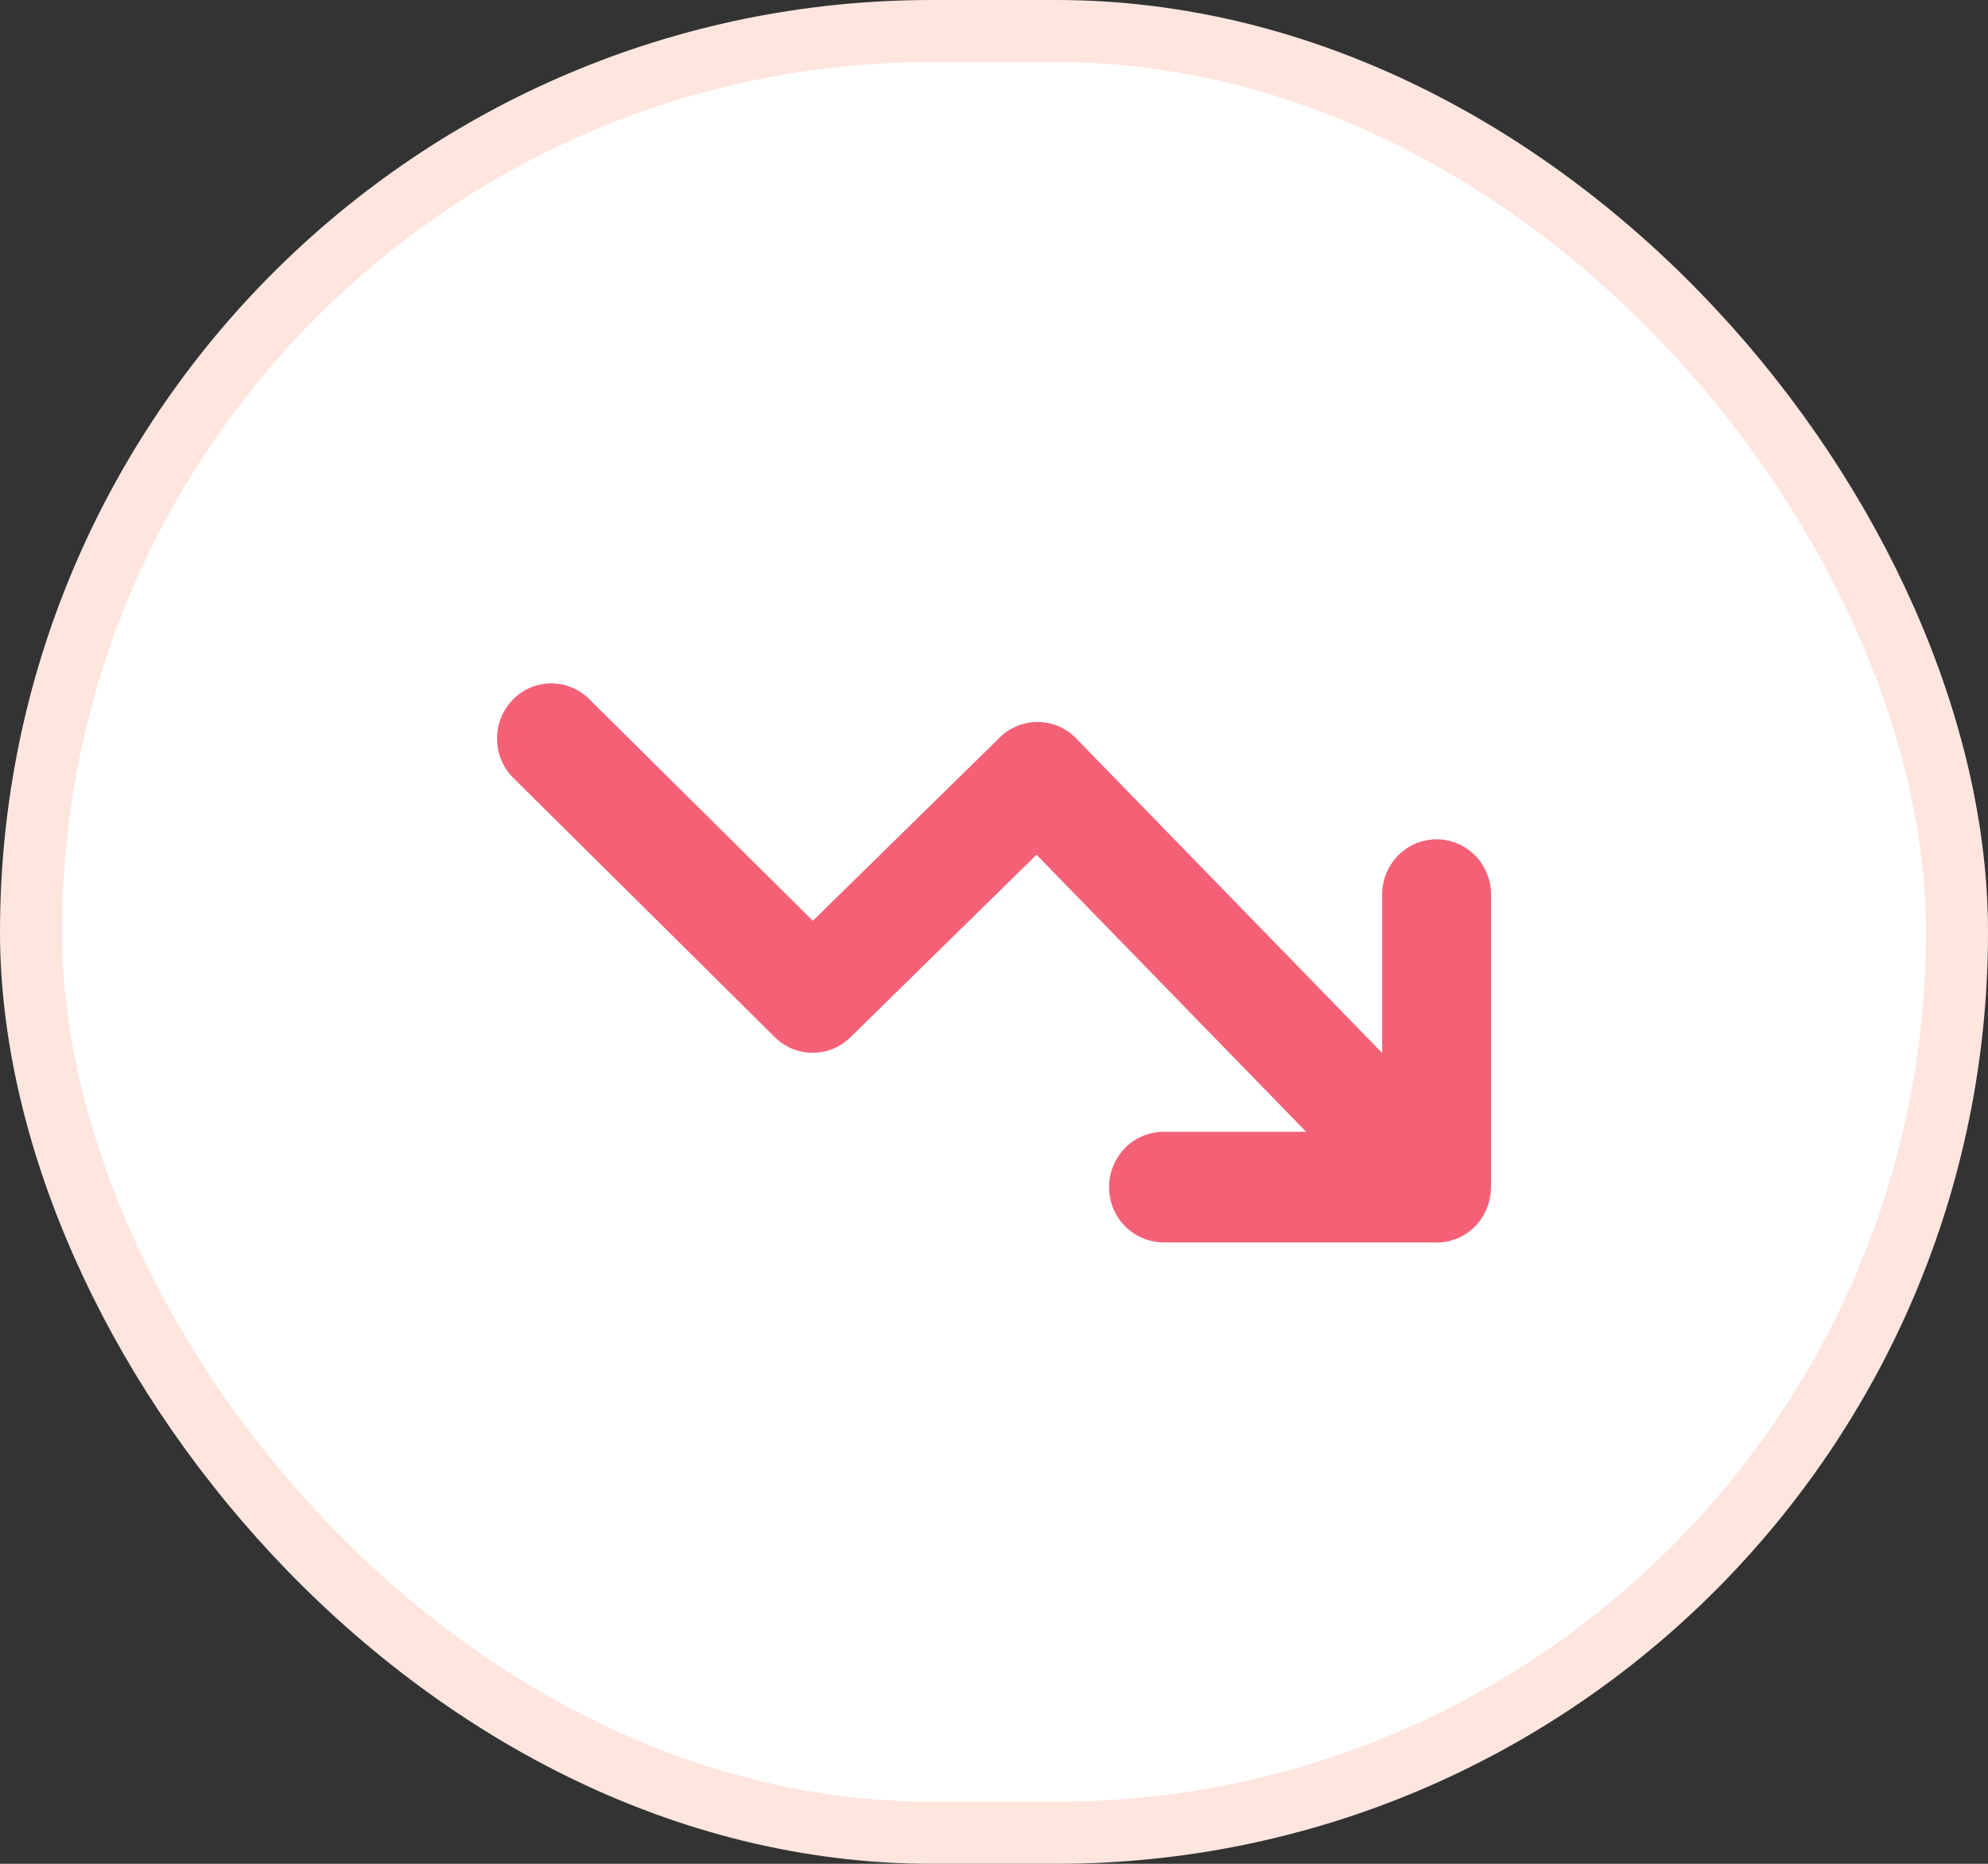
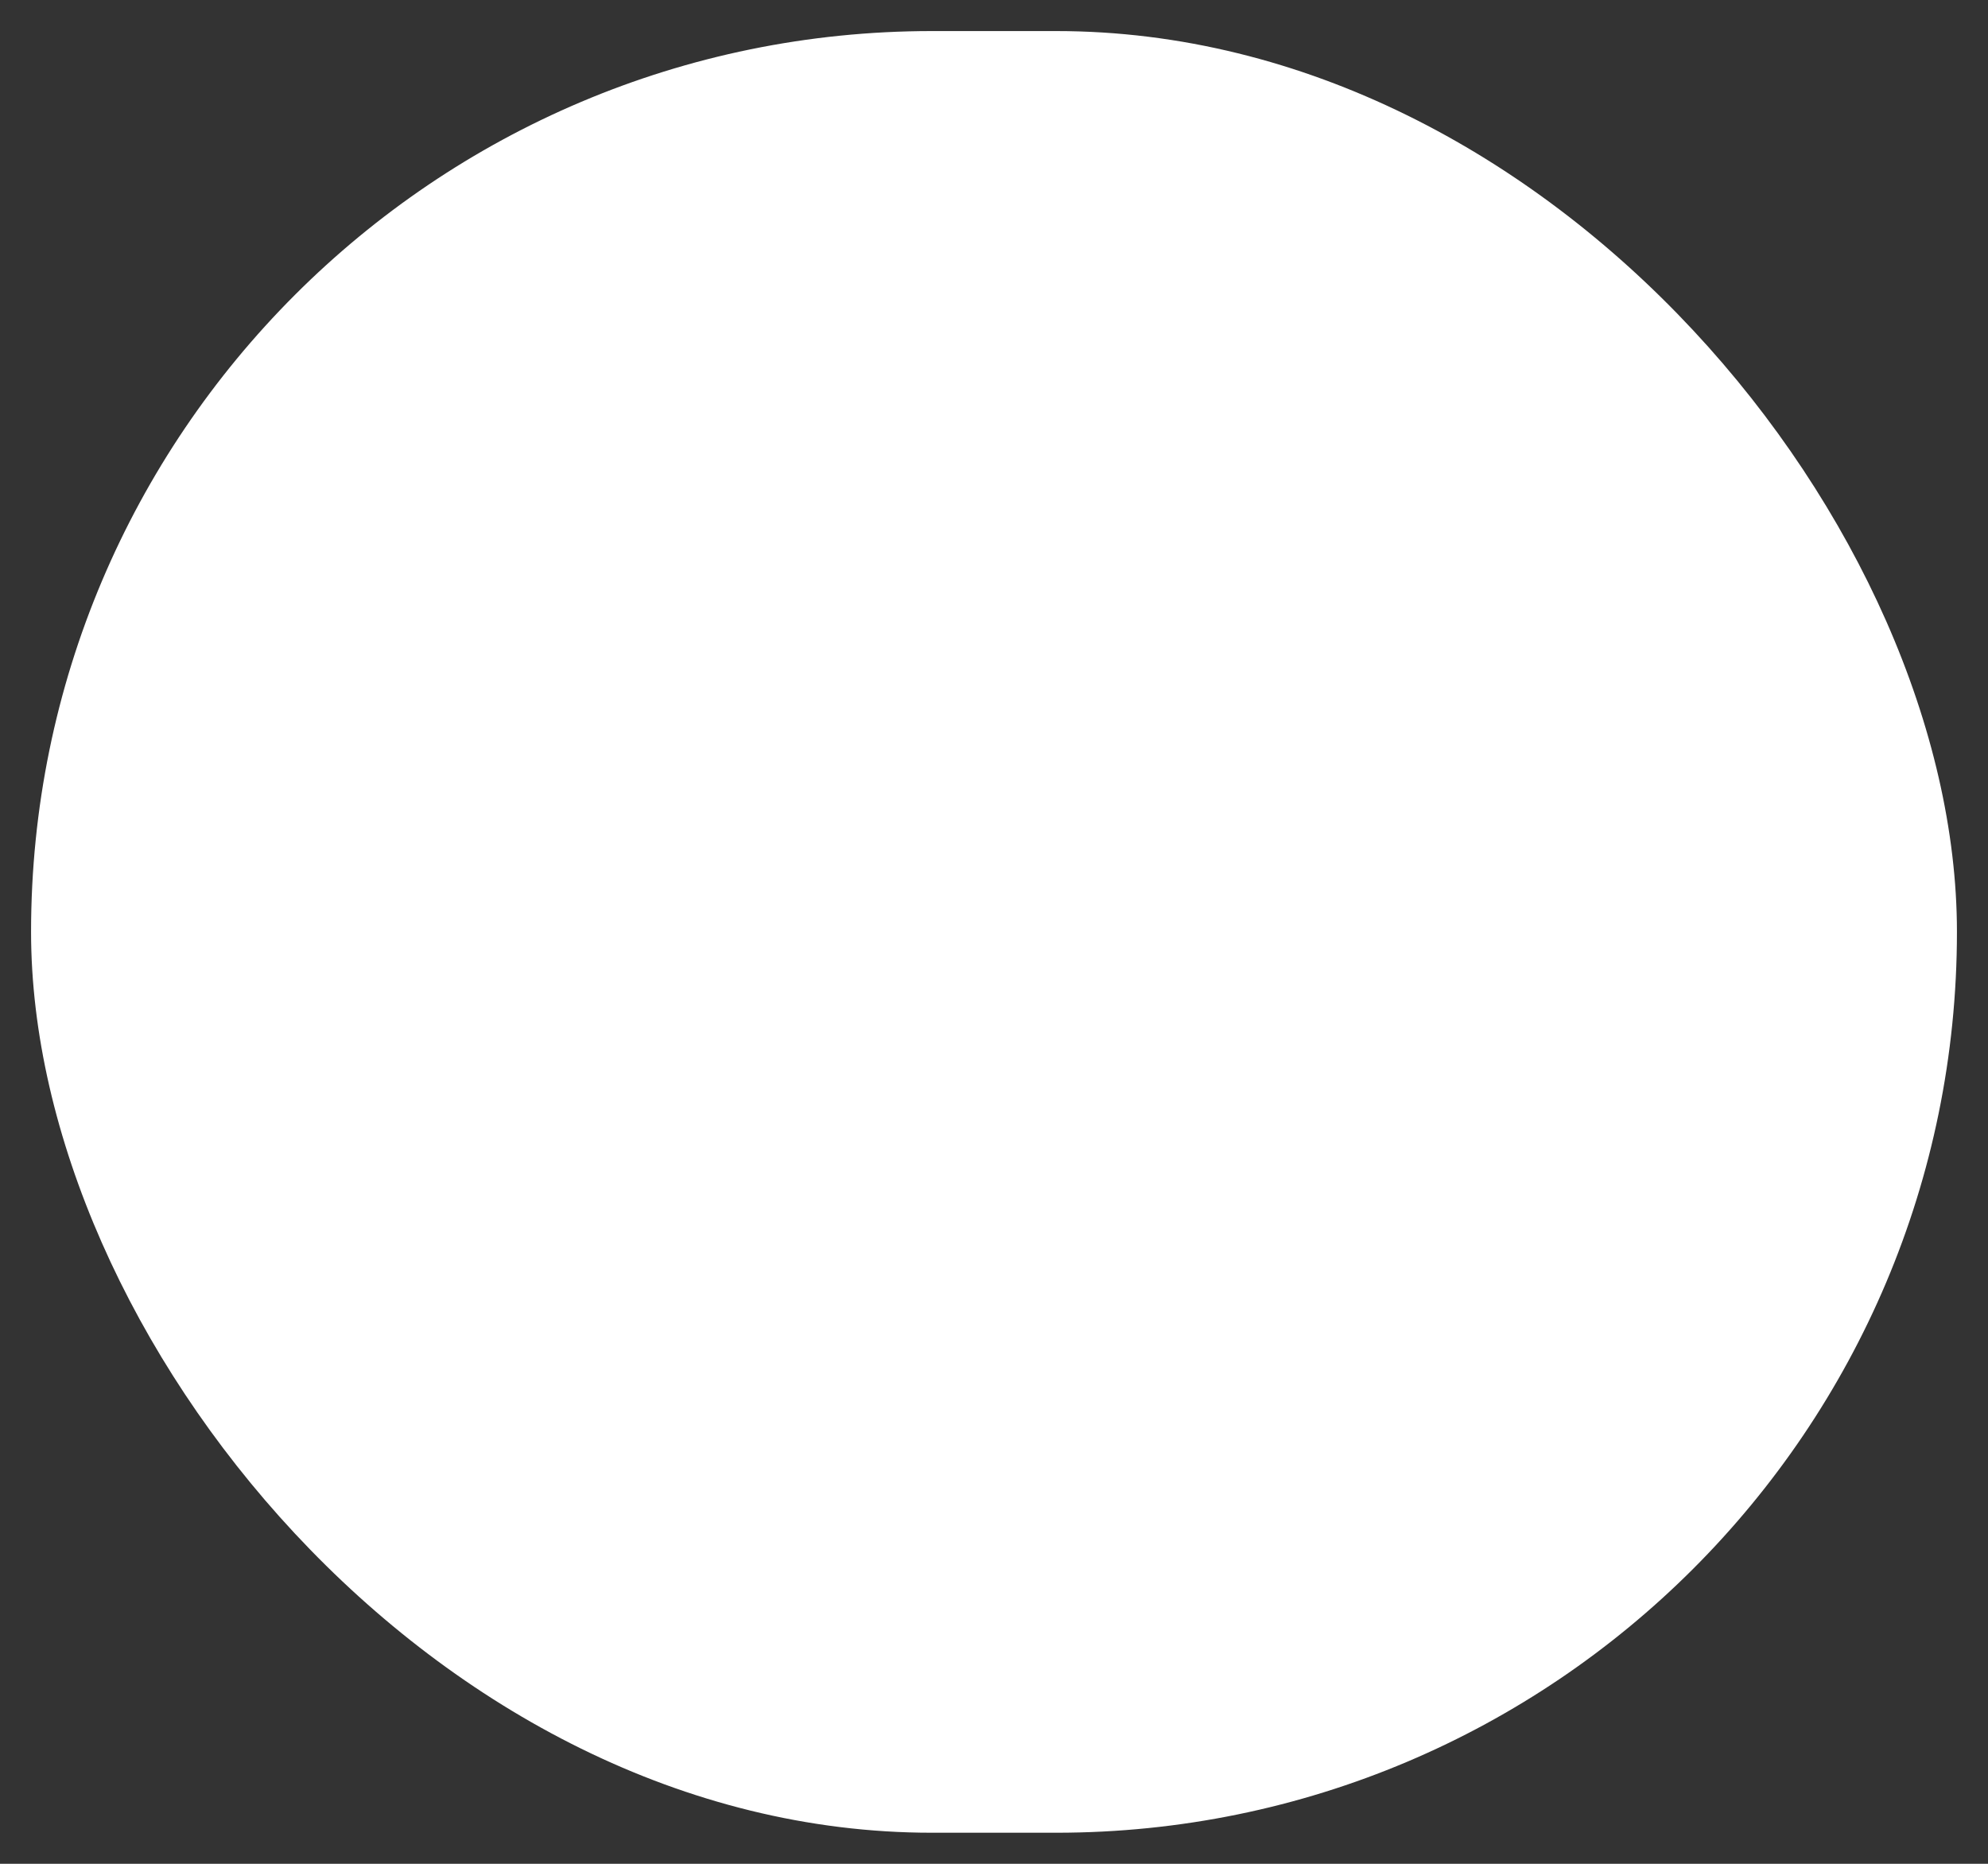
<svg xmlns="http://www.w3.org/2000/svg" width="32" height="30" fill="none" viewBox="0 0 32 30">
  <rect x="0" y="0" width="32" height="30" fill="#333333" stroke="none" />
  <rect width="31" height="29" x=".5" y=".5" fill="#fff" rx="14.5" />
-   <rect width="31" height="29" x=".5" y=".5" stroke="#FEE6DF" rx="14.5" />
  <g clip-path="url(#a)">
-     <path fill="#F46177" d="M8.265 12.524a.897.897 0 0 1-.017-1.255.863.863 0 0 1 1.236-.017l3.6 3.569 3.01-2.951a.864.864 0 0 1 1.236.023l4.918 5.056V14.4c0-.492.392-.89.876-.89.485 0 .877.398.877.89v4.713h-.003a.89.89 0 0 1-.26.632.861.861 0 0 1-.668.253h-4.34a.883.883 0 0 1-.877-.89c0-.492.392-.89.877-.89h2.295l-4.34-4.46-2.998 2.94a.863.863 0 0 1-1.215-.004l-4.207-4.17z" />
+     <path fill="#F46177" d="M8.265 12.524a.897.897 0 0 1-.017-1.255.863.863 0 0 1 1.236-.017l3.6 3.569 3.01-2.951a.864.864 0 0 1 1.236.023l4.918 5.056V14.4c0-.492.392-.89.876-.89.485 0 .877.398.877.89v4.713h-.003a.89.89 0 0 1-.26.632.861.861 0 0 1-.668.253a.883.883 0 0 1-.877-.89c0-.492.392-.89.877-.89h2.295l-4.34-4.46-2.998 2.94a.863.863 0 0 1-1.215-.004l-4.207-4.17z" />
  </g>
  <defs>
    <clipPath id="a">
-       <path fill="#fff" d="M0 0h16v16H0z" transform="translate(8 7)" />
-     </clipPath>
+       </clipPath>
  </defs>
</svg>